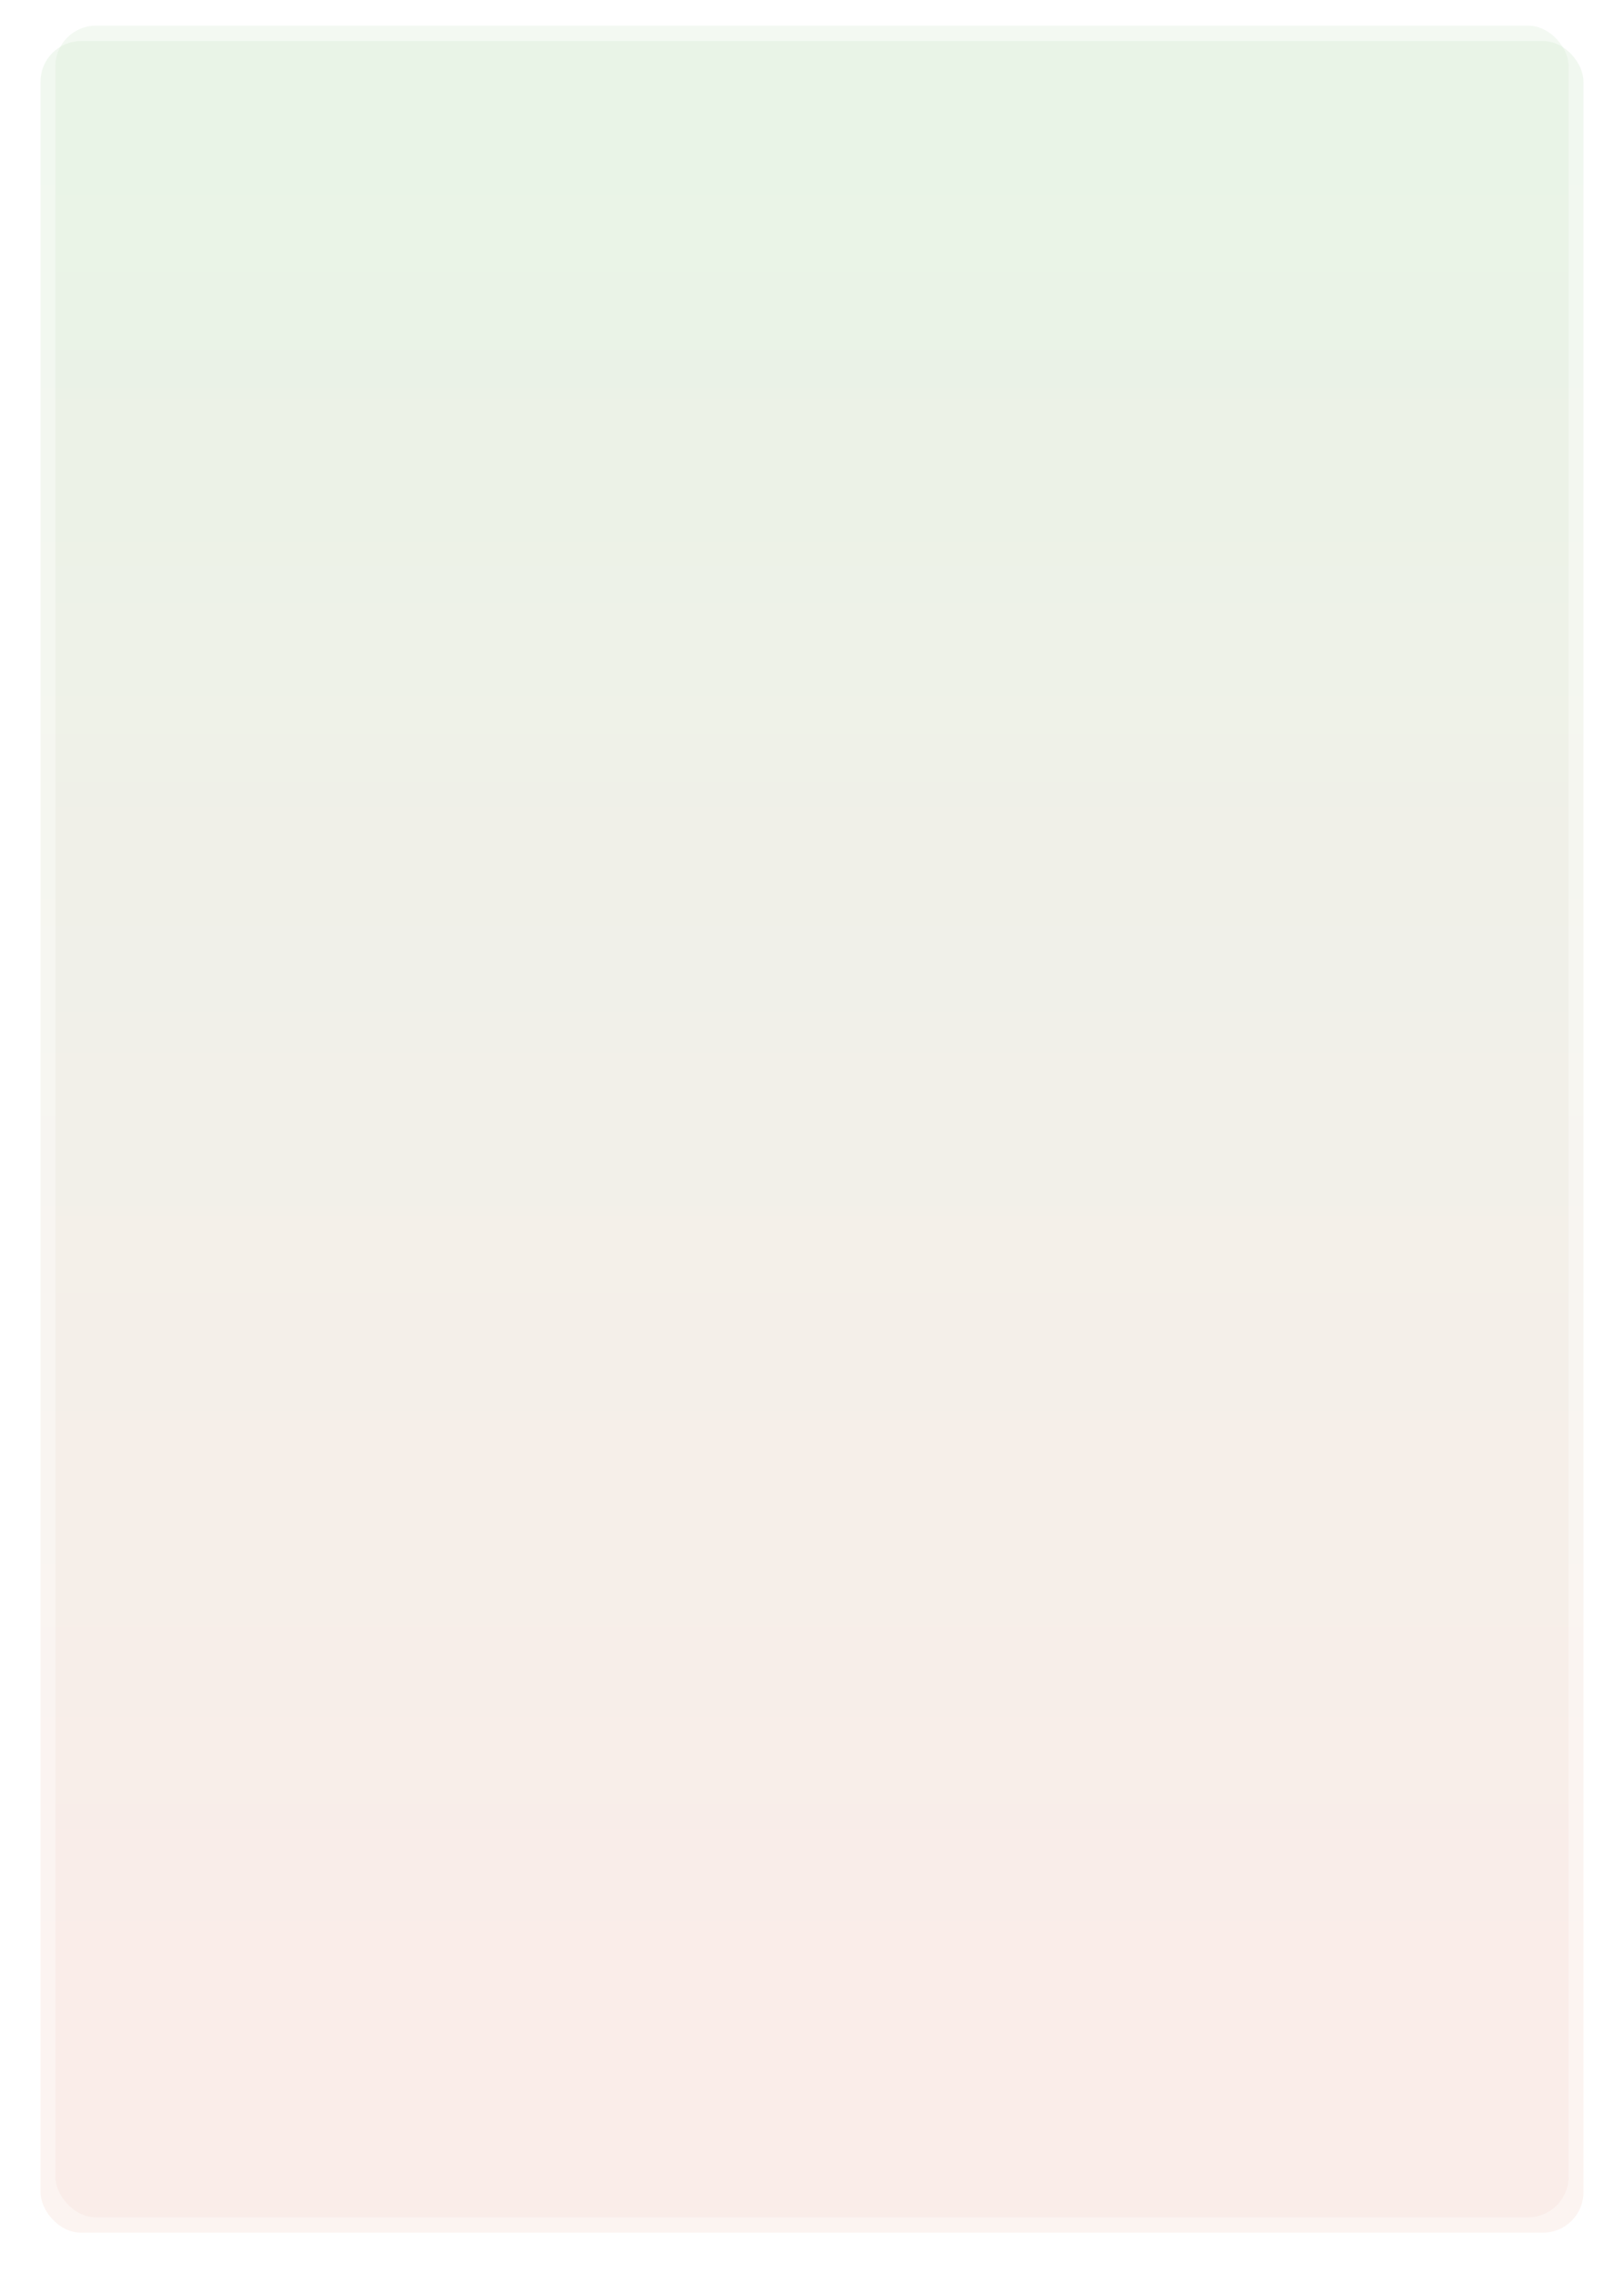
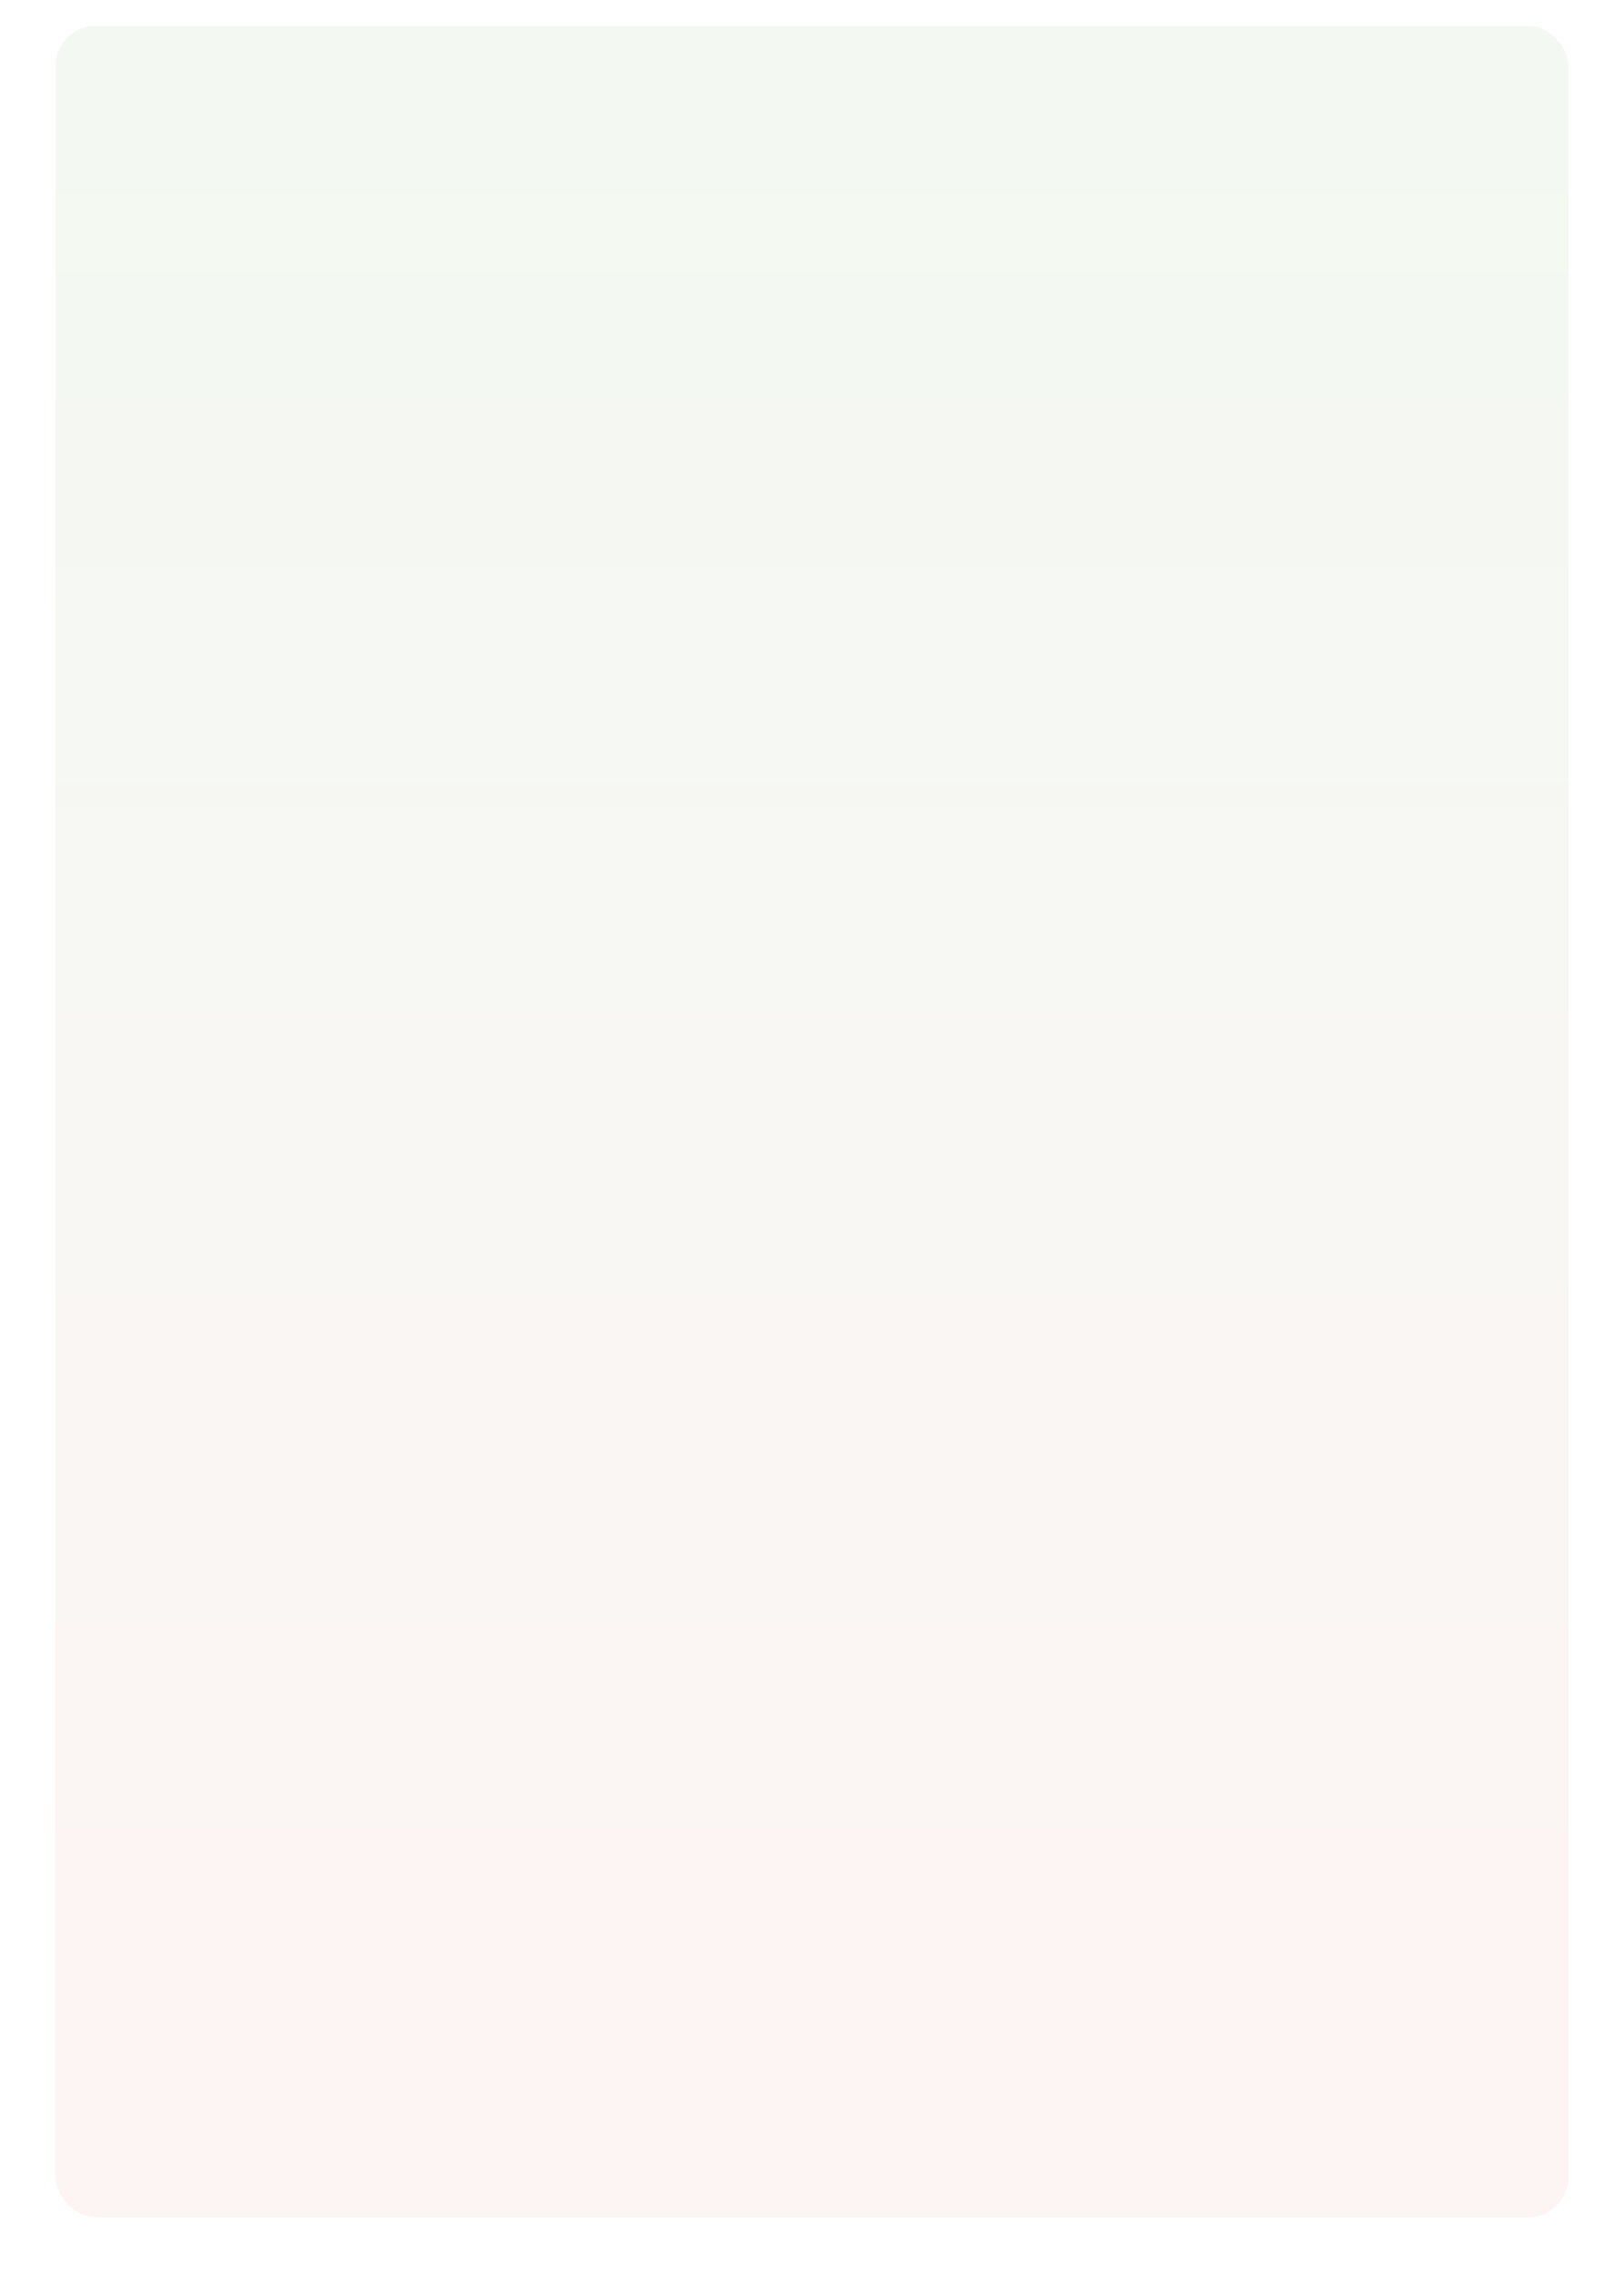
<svg xmlns="http://www.w3.org/2000/svg" width="1202" height="1682" viewBox="0 0 1202 1682" fill="none">
  <g opacity="0.3" filter="url(#filter0_f)">
-     <rect x="30" y="30.384" width="1142" height="1621.62" rx="30" fill="url(#paint0_linear)" />
-   </g>
+     </g>
  <rect opacity="0.25" x="41" y="19" width="1120" height="1621.62" rx="30" fill="url(#paint1_linear)" />
  <defs>
    <filter id="filter0_f" x="0" y="0.384" width="1202" height="1681.62" filterUnits="userSpaceOnUse" color-interpolation-filters="sRGB">
      <feFlood flood-opacity="0" result="BackgroundImageFix" />
      <feBlend mode="normal" in="SourceGraphic" in2="BackgroundImageFix" result="shape" />
      <feGaussianBlur stdDeviation="15" result="effect1_foregroundBlur" />
    </filter>
    <linearGradient id="paint0_linear" x1="550.938" y1="-71.54" x2="550.938" y2="1698.95" gradientUnits="userSpaceOnUse">
      <stop stop-color="#CCE9CD" />
      <stop offset="0.854" stop-color="#F4D9D0" />
    </linearGradient>
    <linearGradient id="paint1_linear" x1="551.903" y1="-82.924" x2="551.903" y2="1687.57" gradientUnits="userSpaceOnUse">
      <stop stop-color="#CCE9CD" />
      <stop offset="0.854" stop-color="#F4D9D0" />
    </linearGradient>
  </defs>
</svg>